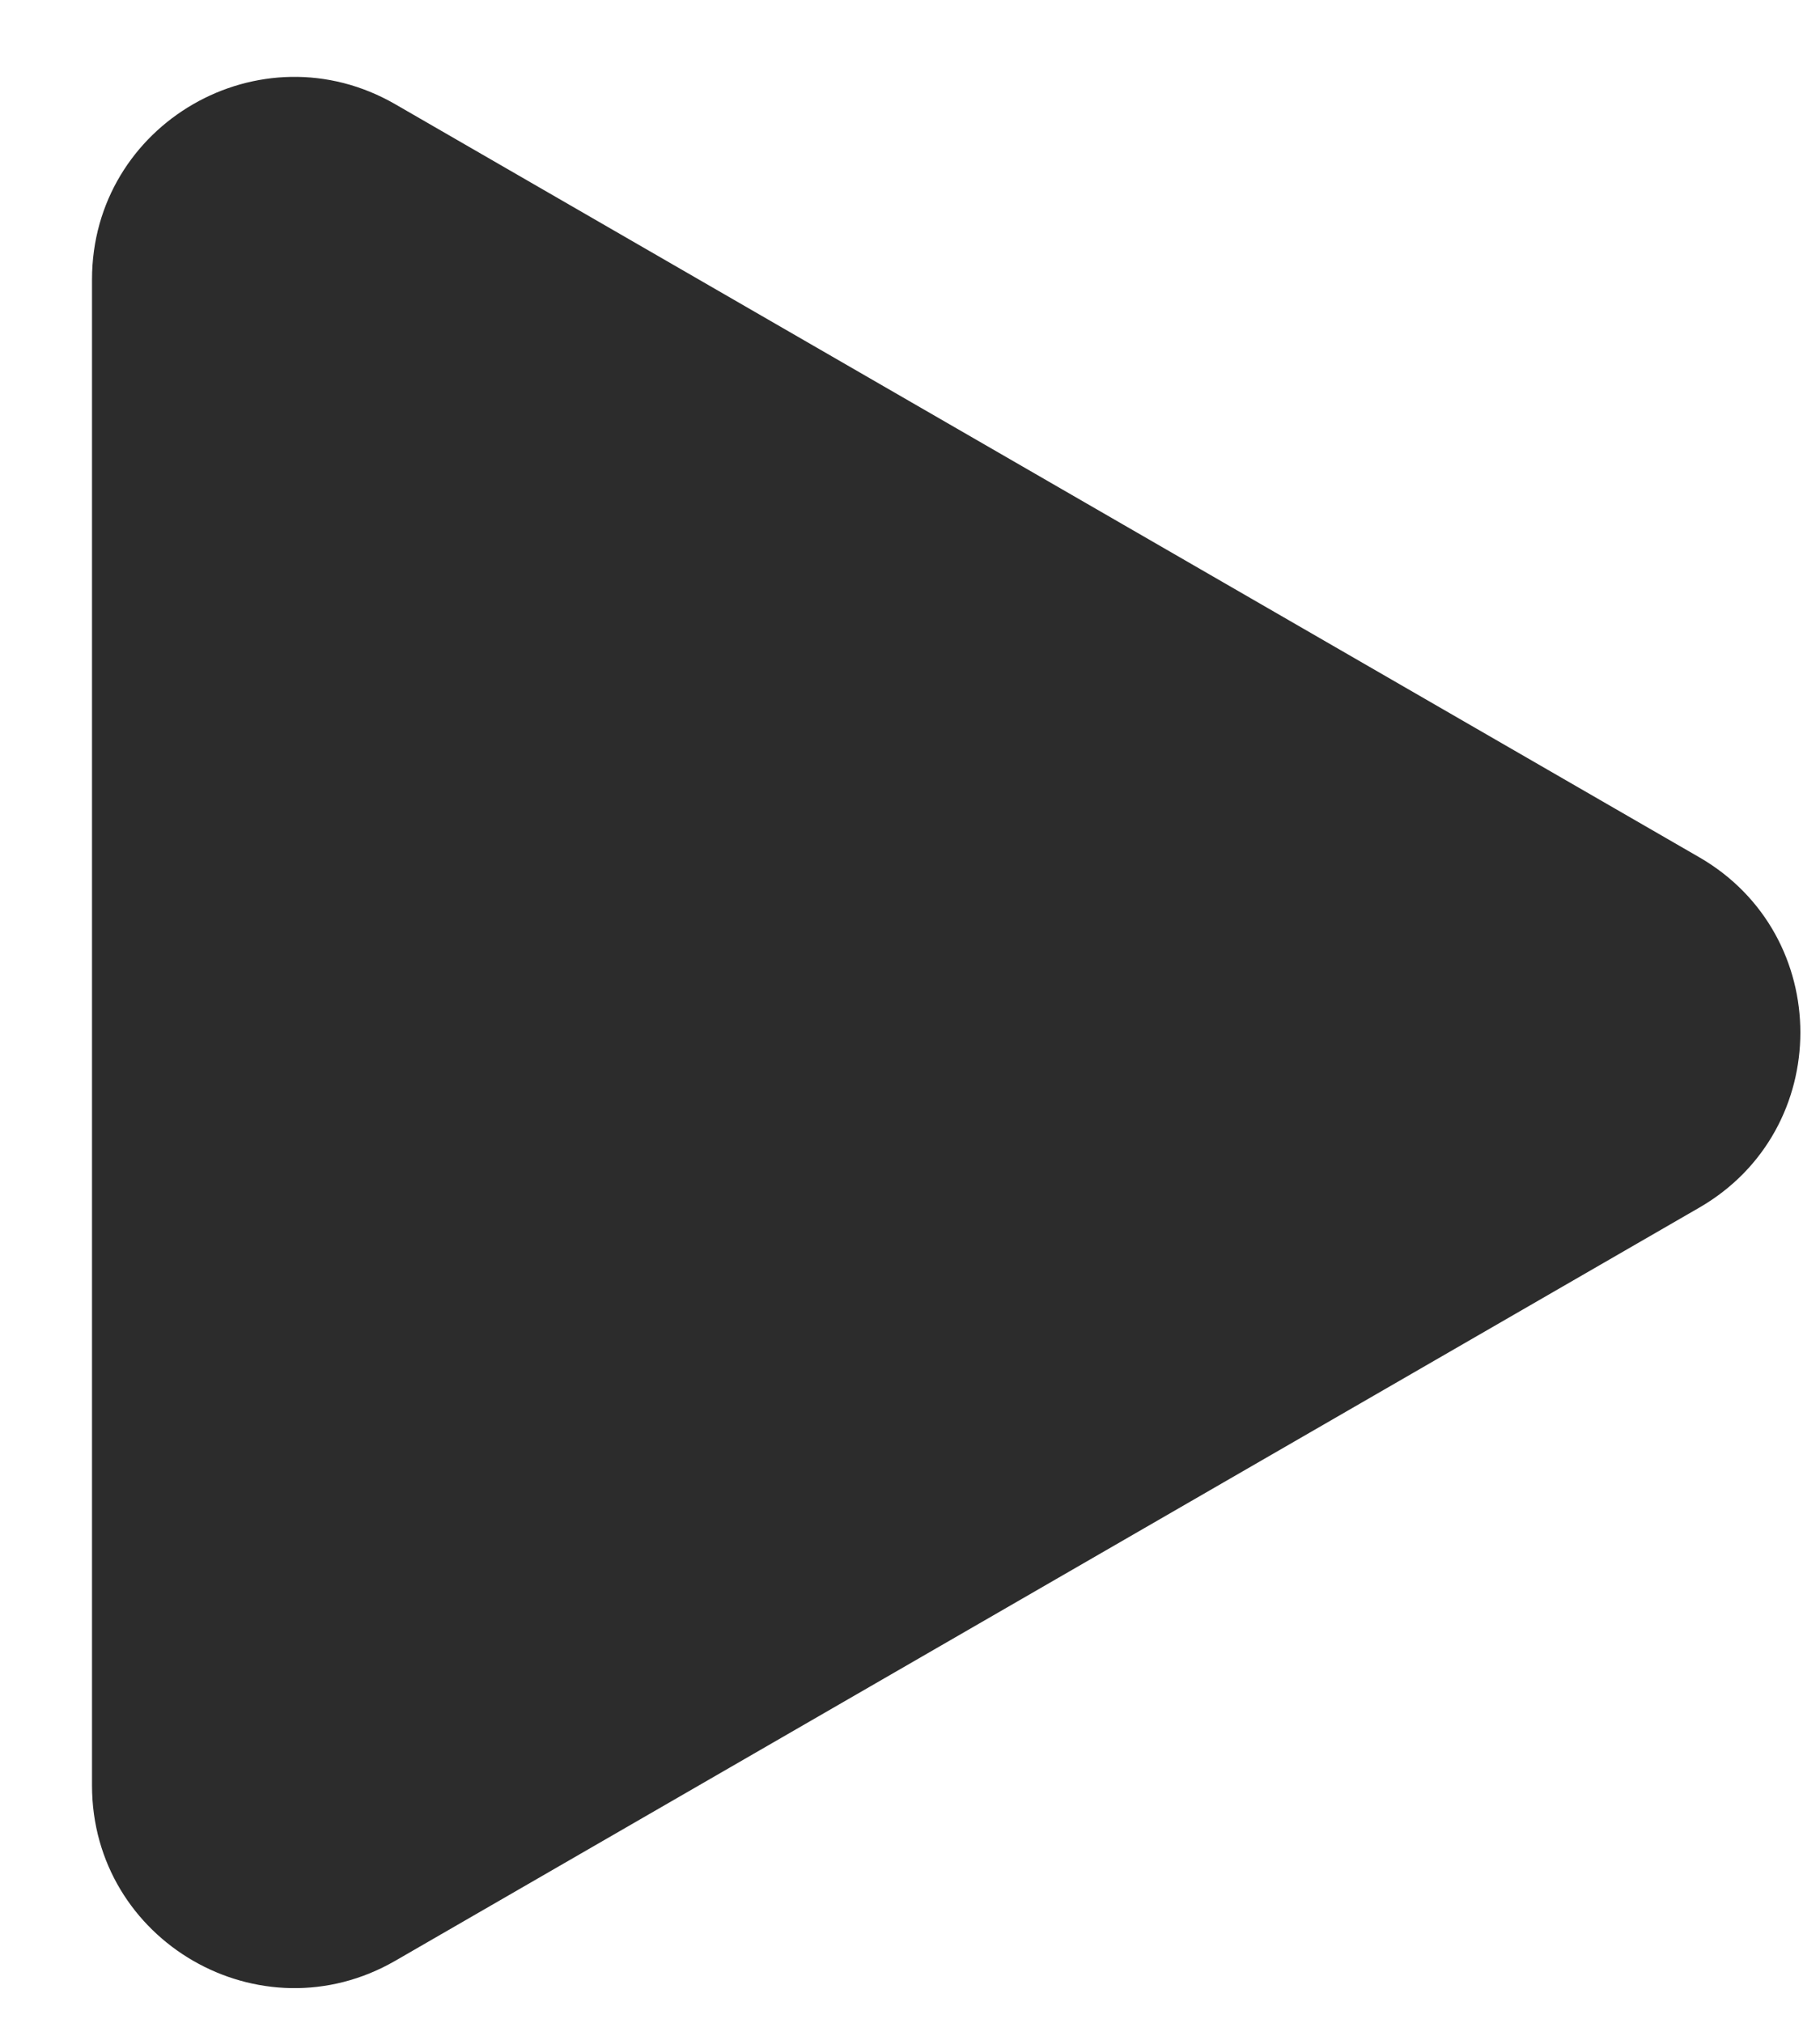
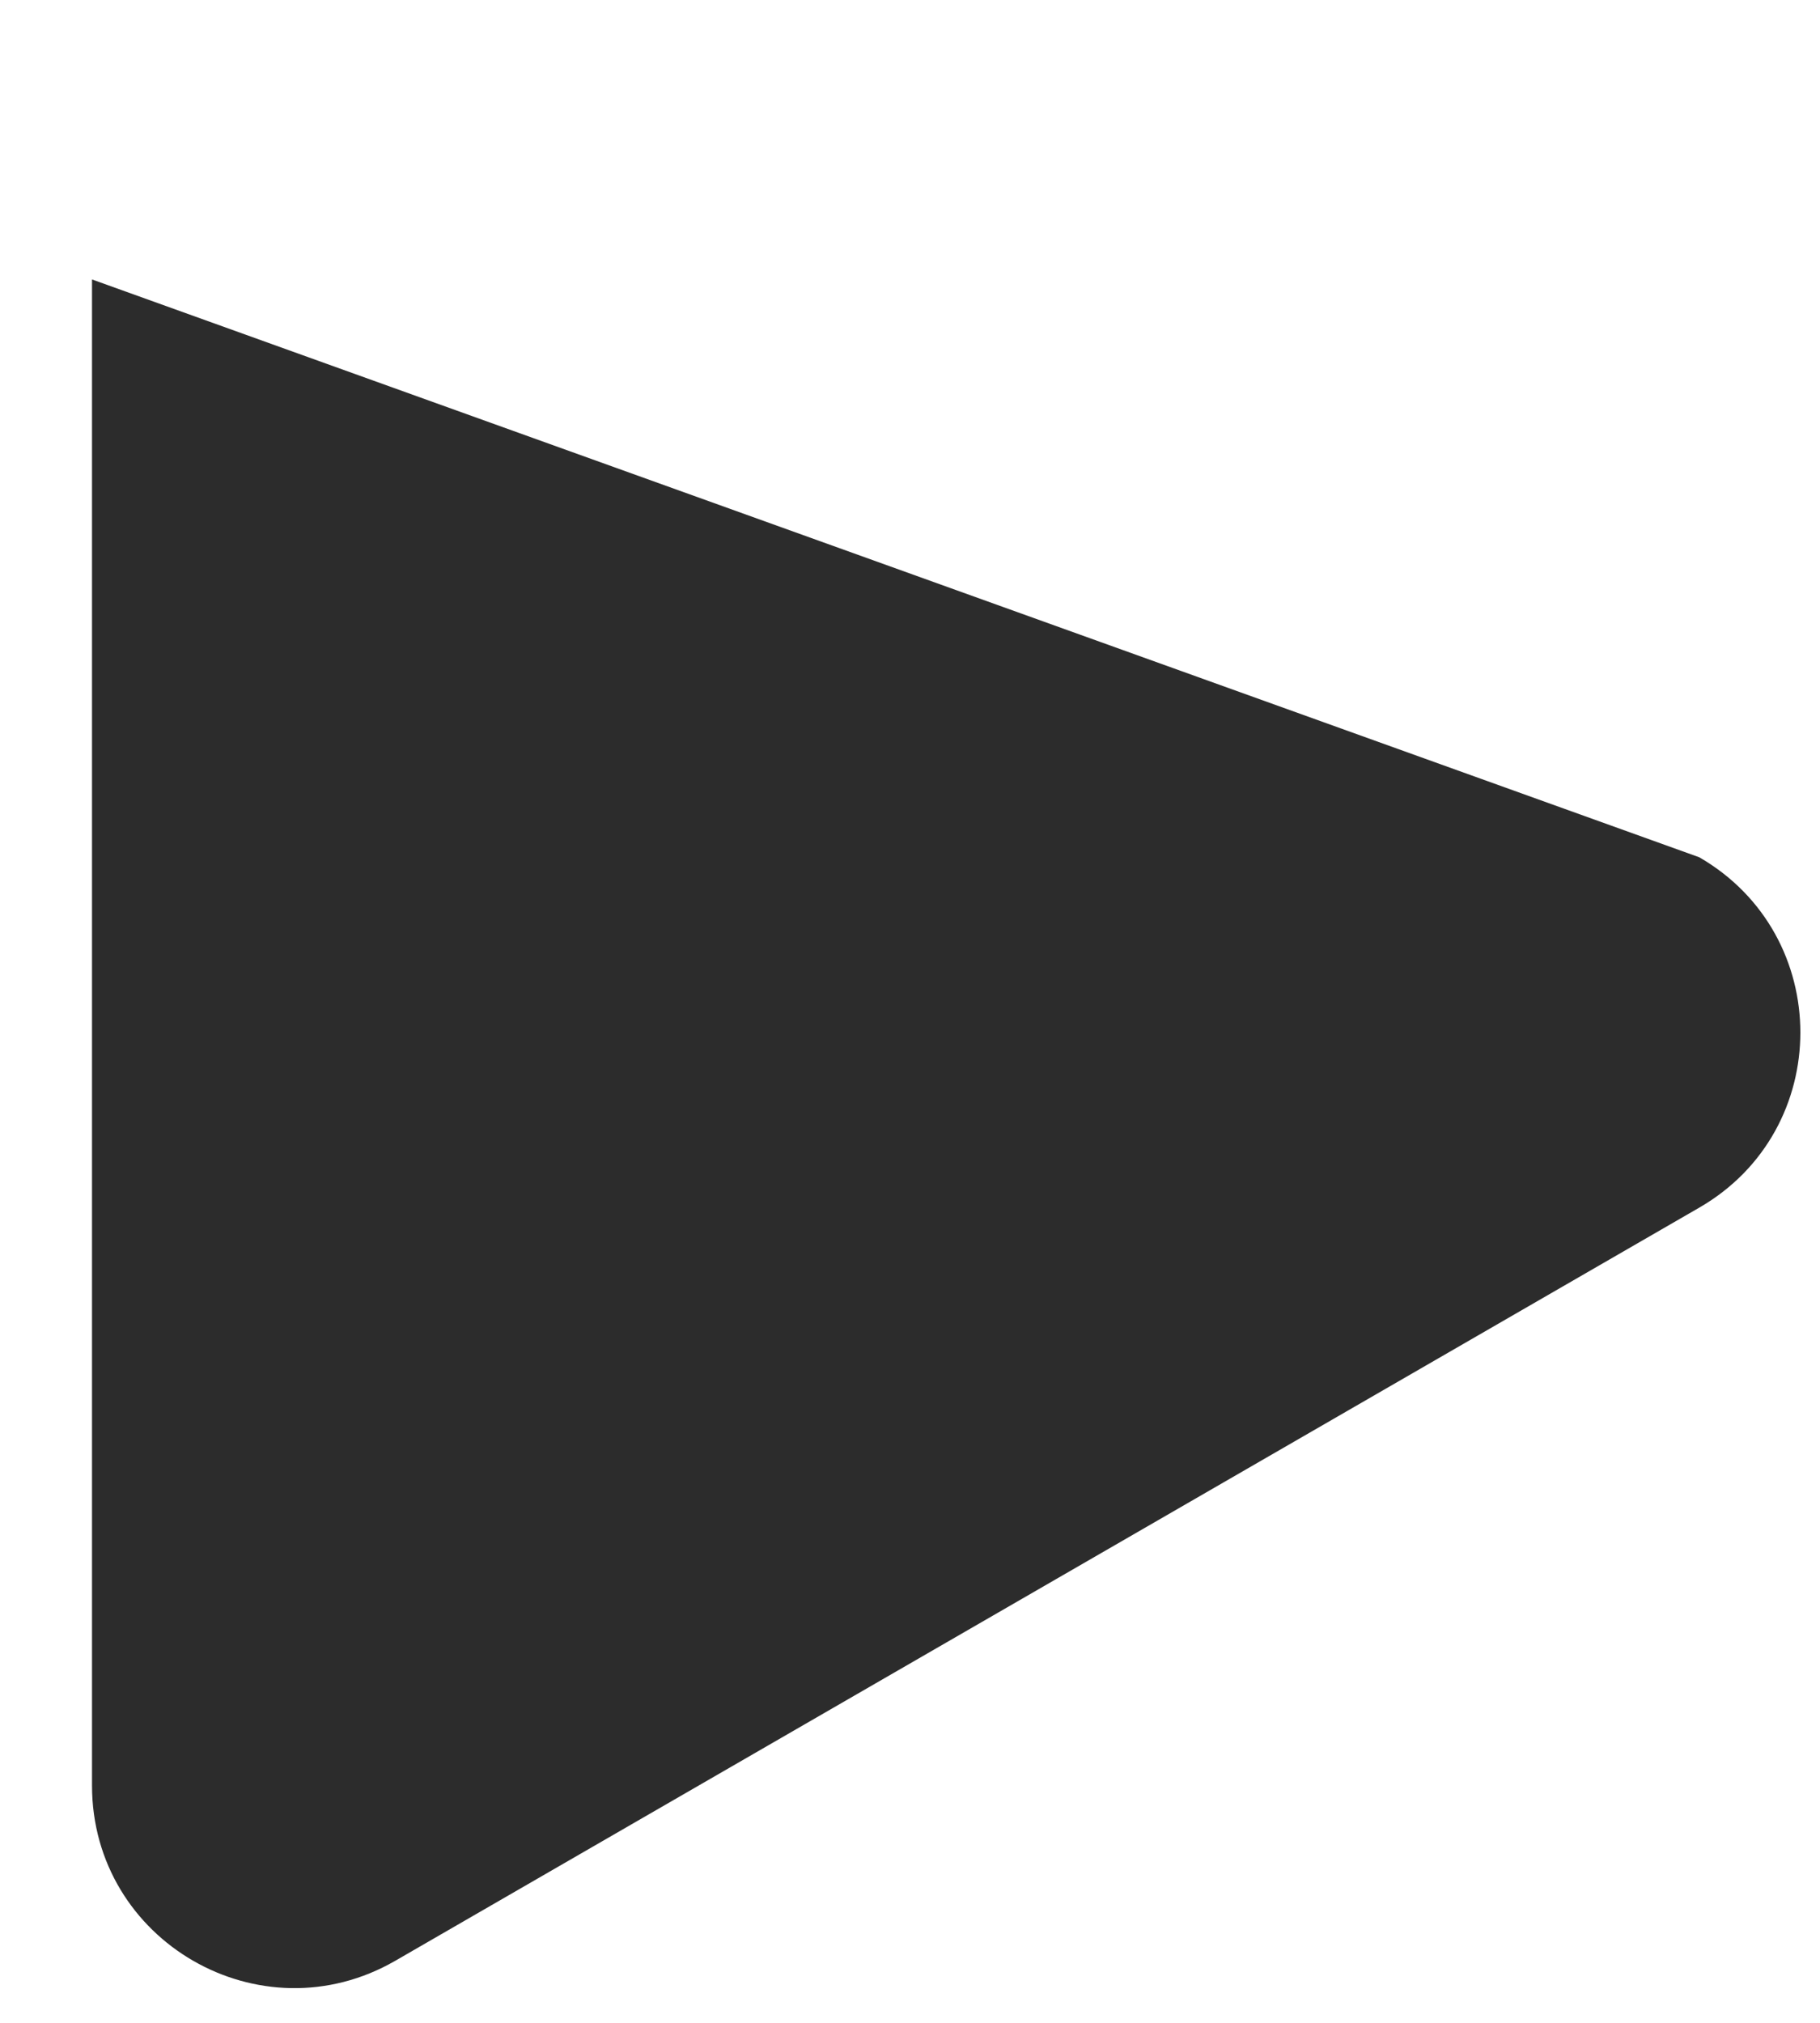
<svg xmlns="http://www.w3.org/2000/svg" width="18" height="20" viewBox="0 0 18 20" fill="none">
-   <path d="M0.91 2.763C0.91 1.223 2.576 0.261 3.91 1.031L16.806 8.476C18.139 9.246 18.139 11.171 16.806 11.94L3.91 19.386C2.576 20.156 0.91 19.193 0.91 17.654L0.91 2.763Z" fill="#2C2C2C" />
+   <path d="M0.91 2.763L16.806 8.476C18.139 9.246 18.139 11.171 16.806 11.94L3.91 19.386C2.576 20.156 0.91 19.193 0.91 17.654L0.91 2.763Z" fill="#2C2C2C" />
</svg>